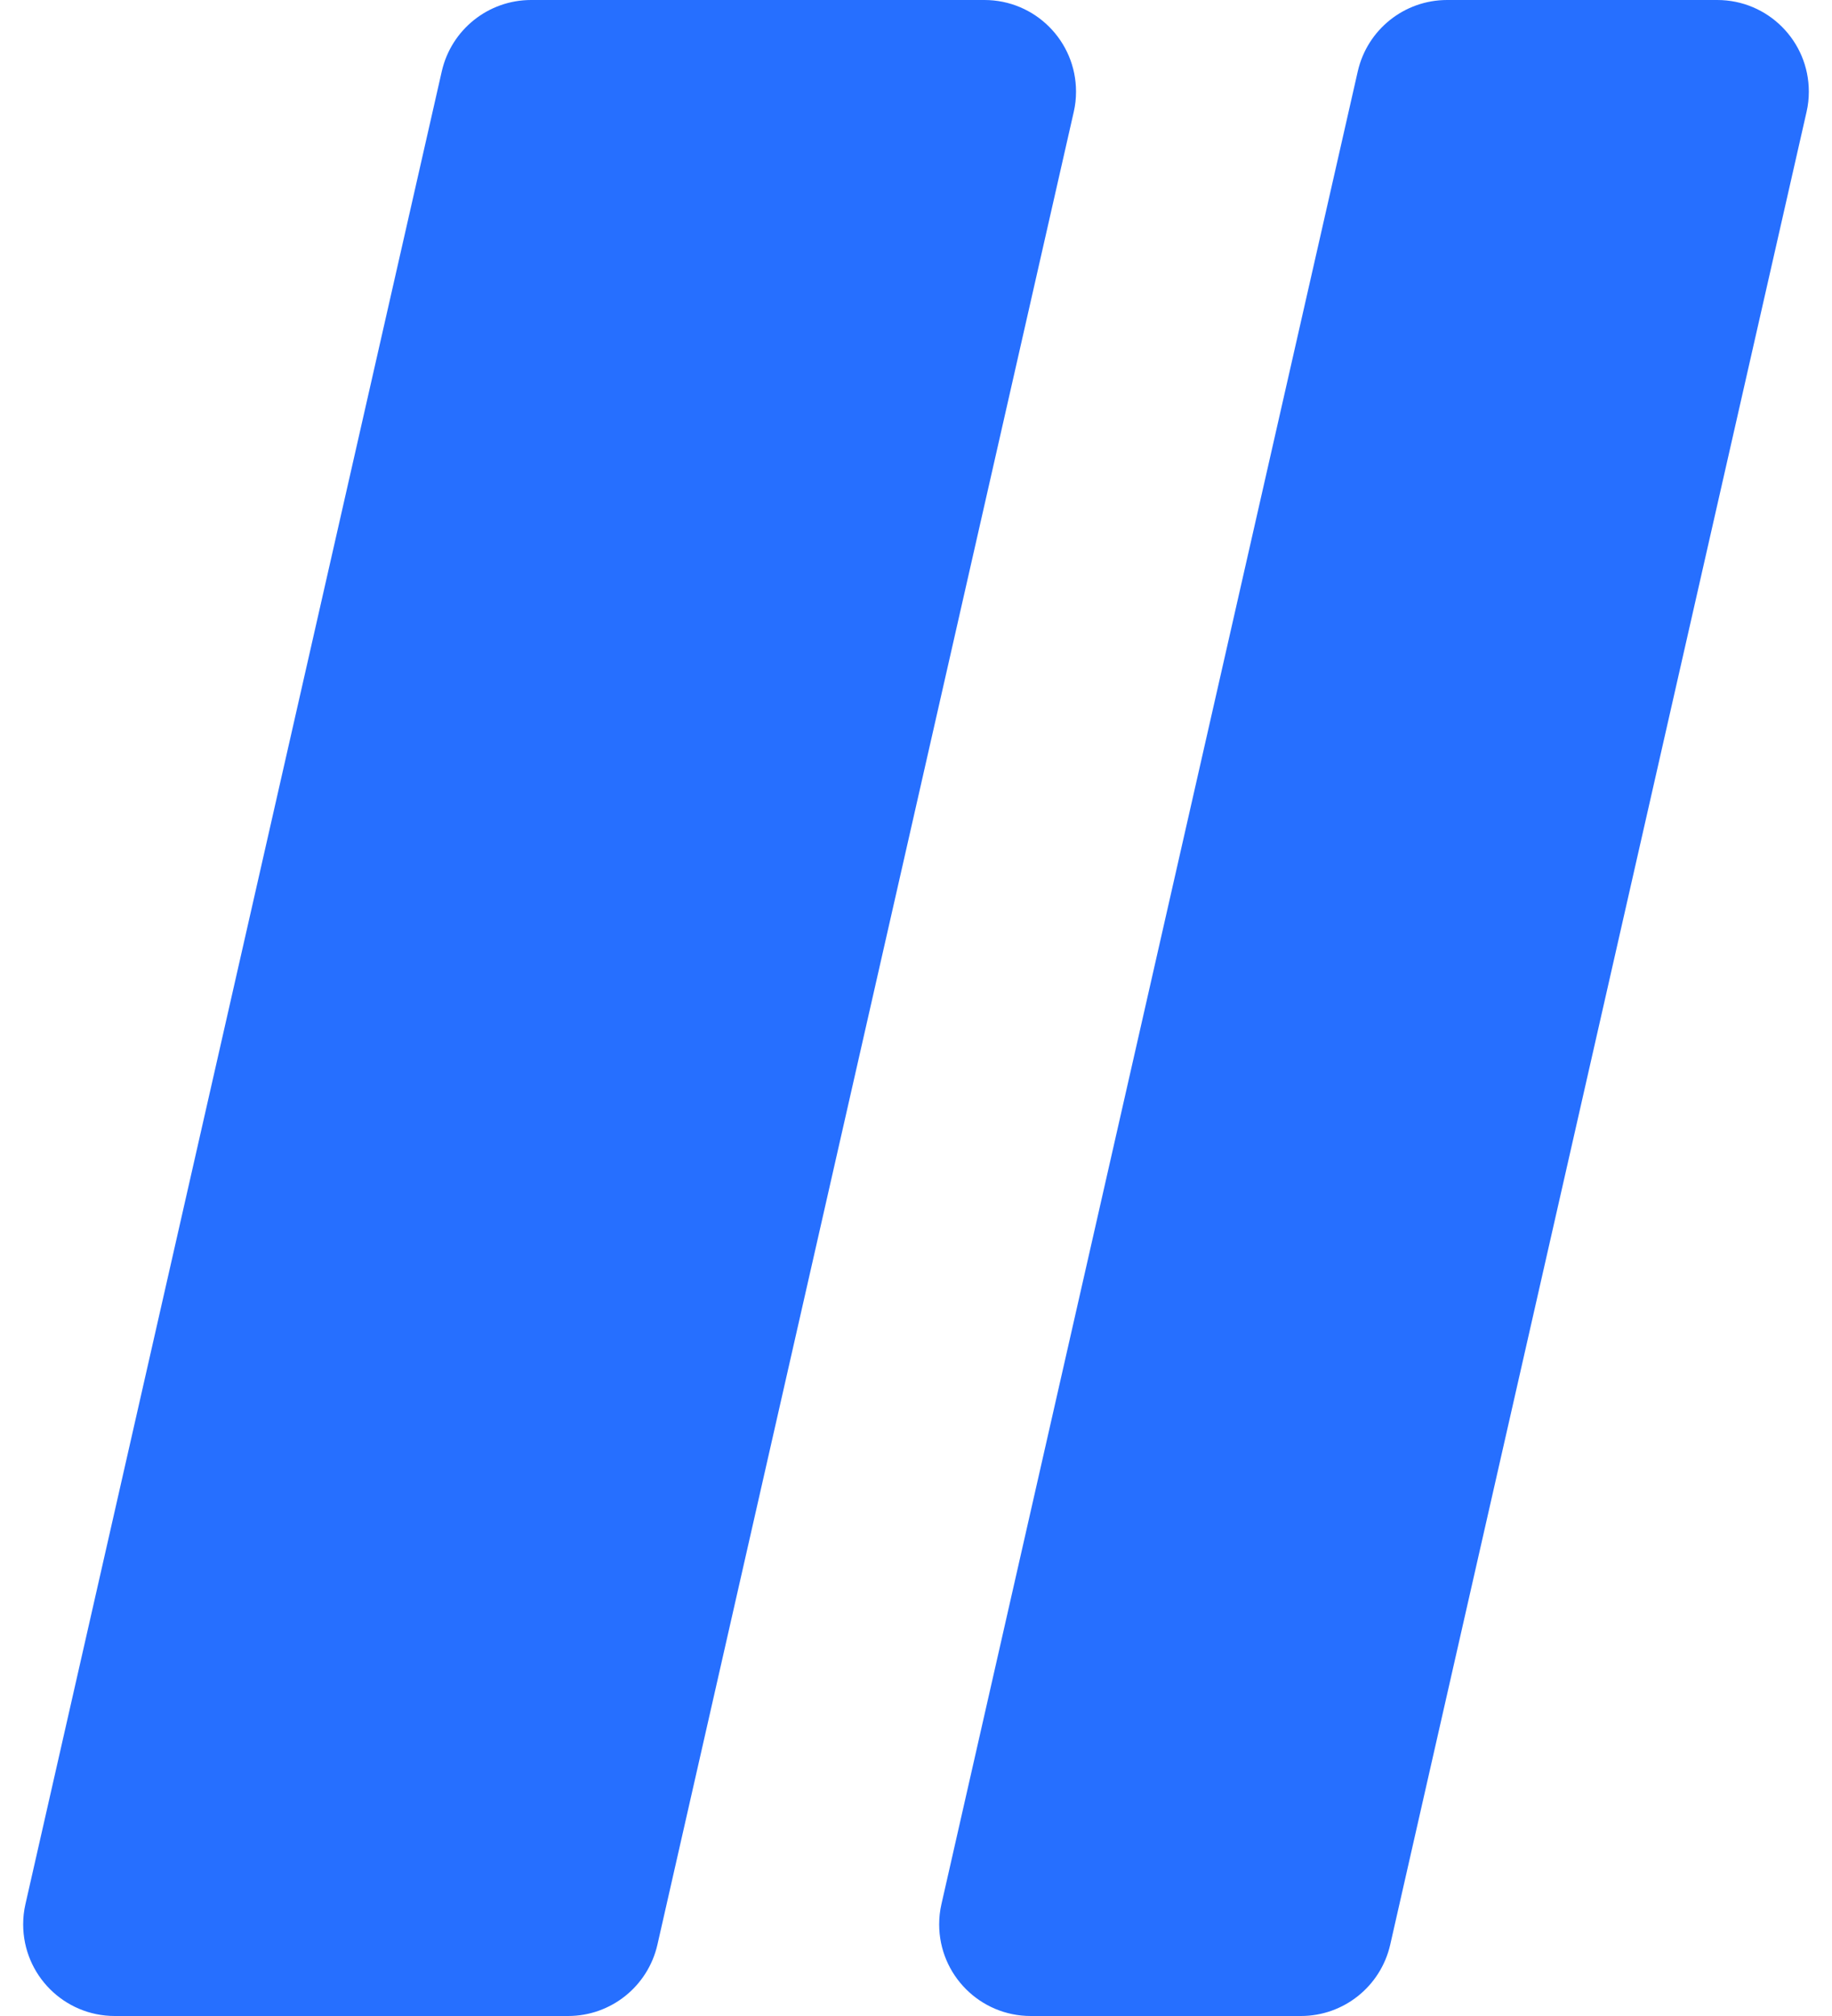
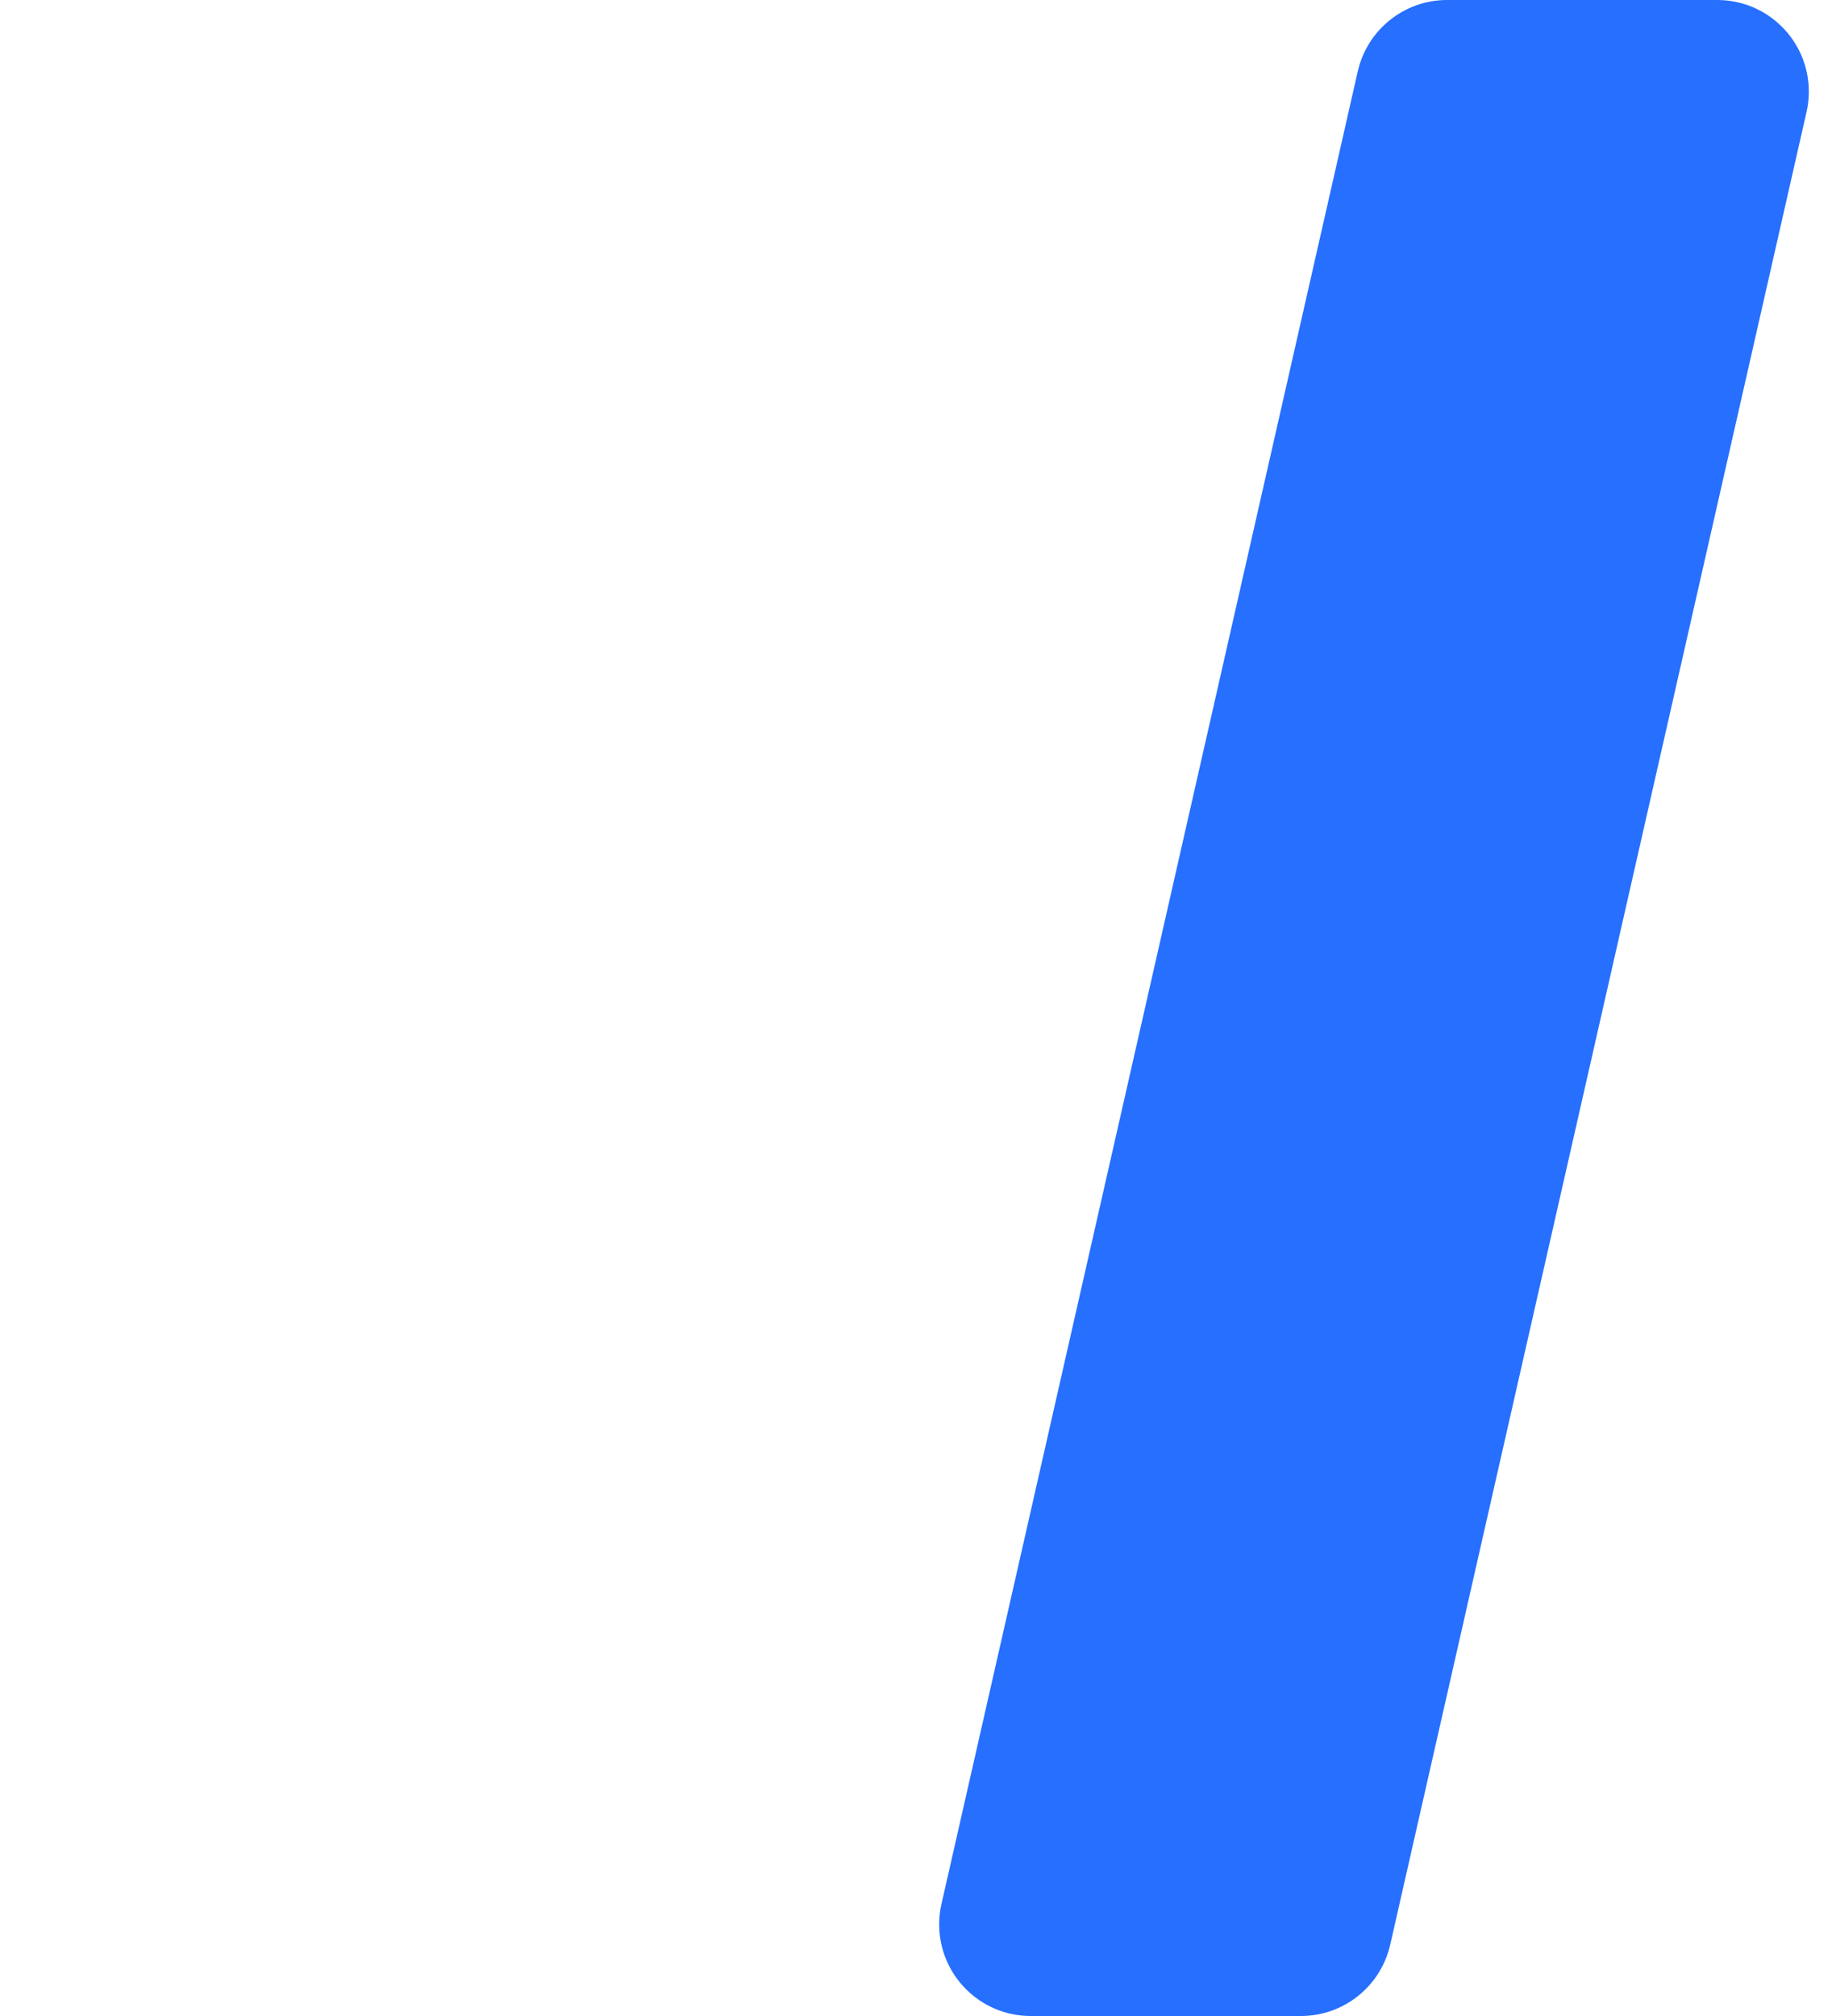
<svg xmlns="http://www.w3.org/2000/svg" width="20px" height="22px" viewBox="0 0 20 22" version="1.1">
  <title>编组 5</title>
  <g id="Page-1" stroke="none" stroke-width="1" fill="none" fill-rule="evenodd">
    <g id="tag-详情" transform="translate(-983, -687)" fill="#266FFF">
      <g id="编组-2" transform="translate(963, 662)">
        <g id="编组-5" transform="translate(20, 25)">
-           <path d="M5.798,0 L10.747,-3.33066907e-16 C11.3,-4.3451997e-16 11.747,0.448 11.747,1 C11.747,1.075 11.739,1.149 11.722,1.222 L7.177,21.222 C7.073,21.677 6.669,22 6.202,22 L1.253,22 C0.7,22 0.253,21.552 0.253,21 C0.253,20.925 0.261,20.851 0.278,20.778 L4.823,0.778 C4.927,0.323 5.331,7.51901738e-16 5.798,6.66133815e-16 Z" id="矩形备份-2" />
          <path d="M15.798,0 L18.747,-1.11022302e-16 C19.3,-2.12475365e-16 19.747,0.448 19.747,1 C19.747,1.075 19.739,1.149 19.722,1.222 L15.177,21.222 C15.073,21.677 14.669,22 14.202,22 L11.253,22 C10.7,22 10.253,21.552 10.253,21 C10.253,20.925 10.261,20.851 10.278,20.778 L14.823,0.778 C14.927,0.323 15.331,1.1665912e-15 15.798,6.66133815e-16 Z" id="矩形备份-3" />
        </g>
      </g>
    </g>
  </g>
</svg>